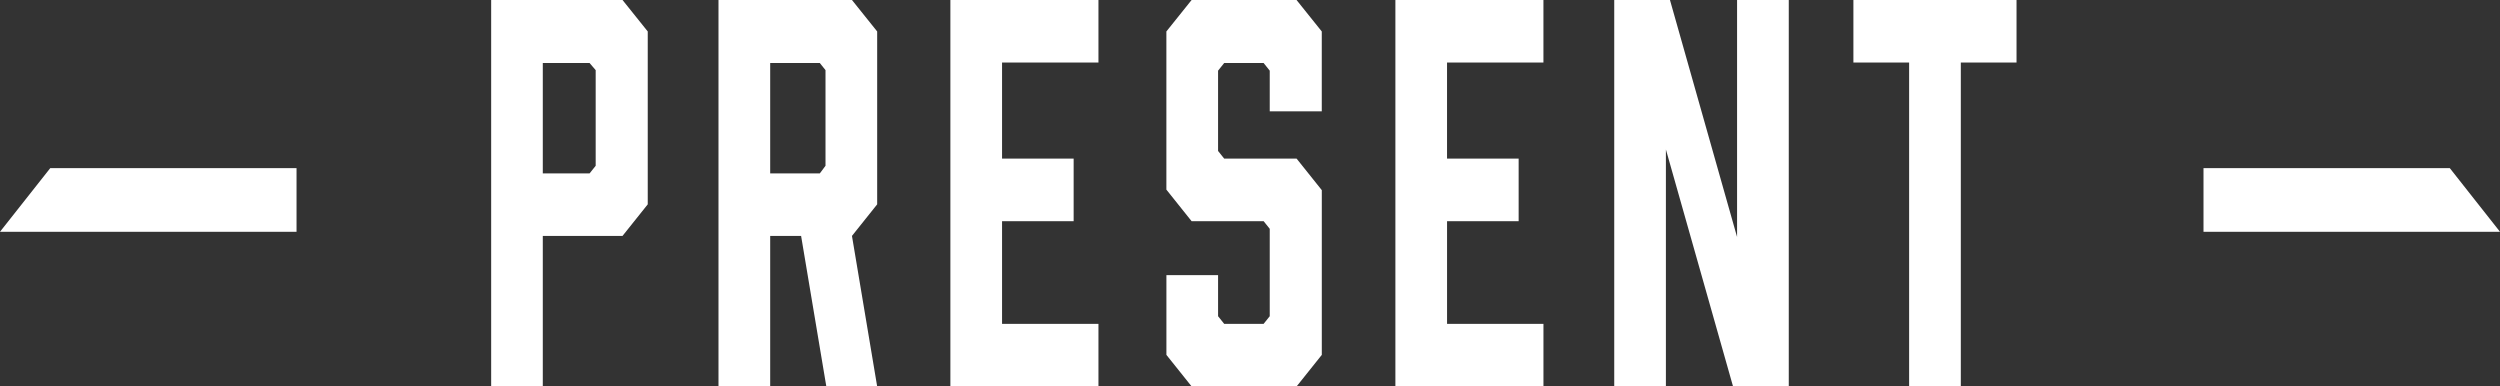
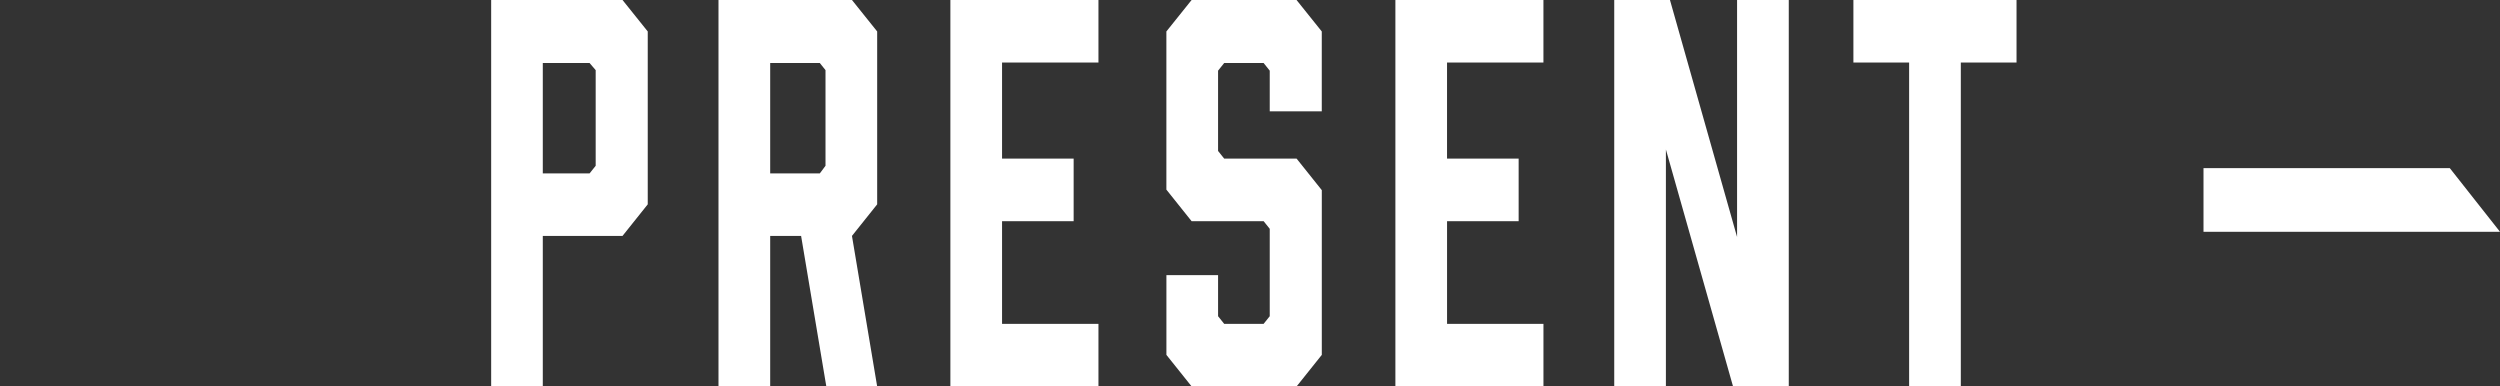
<svg xmlns="http://www.w3.org/2000/svg" id="tl_present01.svg" width="236" height="36.46" viewBox="0 0 236 36.46">
  <rect x="0" y="0" width="236" height="36.46" fill="#333333" stroke="none" />
  <defs>
    <style>
      .cls-1 {
        fill: #fff;
        fill-rule: evenodd;
      }
    </style>
  </defs>
  <path id="長方形_2" data-name="長方形 2" class="cls-1" d="M1050.01,1534h23.25l4.74,6.01h-27.99V1534Z" transform="translate(-842 -1518.13)" />
-   <path id="長方形_2-2" data-name="長方形 2" class="cls-1" d="M869.993,1534H846.745L842,1540.01h27.993V1534Z" transform="translate(-842 -1518.13)" />
  <path id="PRESENT_のコピー" data-name="PRESENT  のコピー" class="cls-1" d="M893.24,1554.61V1540.4h7.526l2.381-2.98V1521.1l-2.381-2.97h-12.4v36.48h4.877Zm0-20.11v-10.42h4.416l0.576,0.67v9.03l-0.576.72H893.24Zm21.466,20.11V1540.4h2.918l2.381,14.21h4.8l-2.38-14.21,2.38-2.98V1521.1l-2.38-2.97h-12.6v36.48h4.877Zm0-20.11v-10.42h4.684l0.538,0.67v9.03l-0.538.72h-4.684Zm30.988,20.11v-5.91h-9.1v-9.69h6.758v-5.91h-6.758v-9.07h9.1v-5.9H931.716v36.48h13.978Zm21.081-25.97v-7.54l-2.381-2.97h-9.907l-2.381,2.97v14.93l2.381,2.98h6.8l0.576,0.72v8.25l-0.576.72h-3.725l-0.576-.72v-3.88h-4.877v7.53l2.381,2.98h9.907l2.381-2.98v-15.55l-2.381-2.98h-6.835l-0.576-.72v-7.58l0.576-.72h3.725l0.576,0.72v3.84h4.915Zm20.927,25.97v-5.91h-9.1v-9.69h6.758v-5.91H978.6v-9.07h9.1v-5.9H973.725v36.48H987.7Zm11.559,0v-22.37l6.339,22.37h5.26v-36.48h-4.88v22.37l-6.335-22.37h-5.261v36.48h4.877Zm33.1-36.48h-15.4v5.9h5.26v30.58h4.88v-30.58h5.26v-5.9Z" transform="translate(-842 -1518.13)" />
</svg>